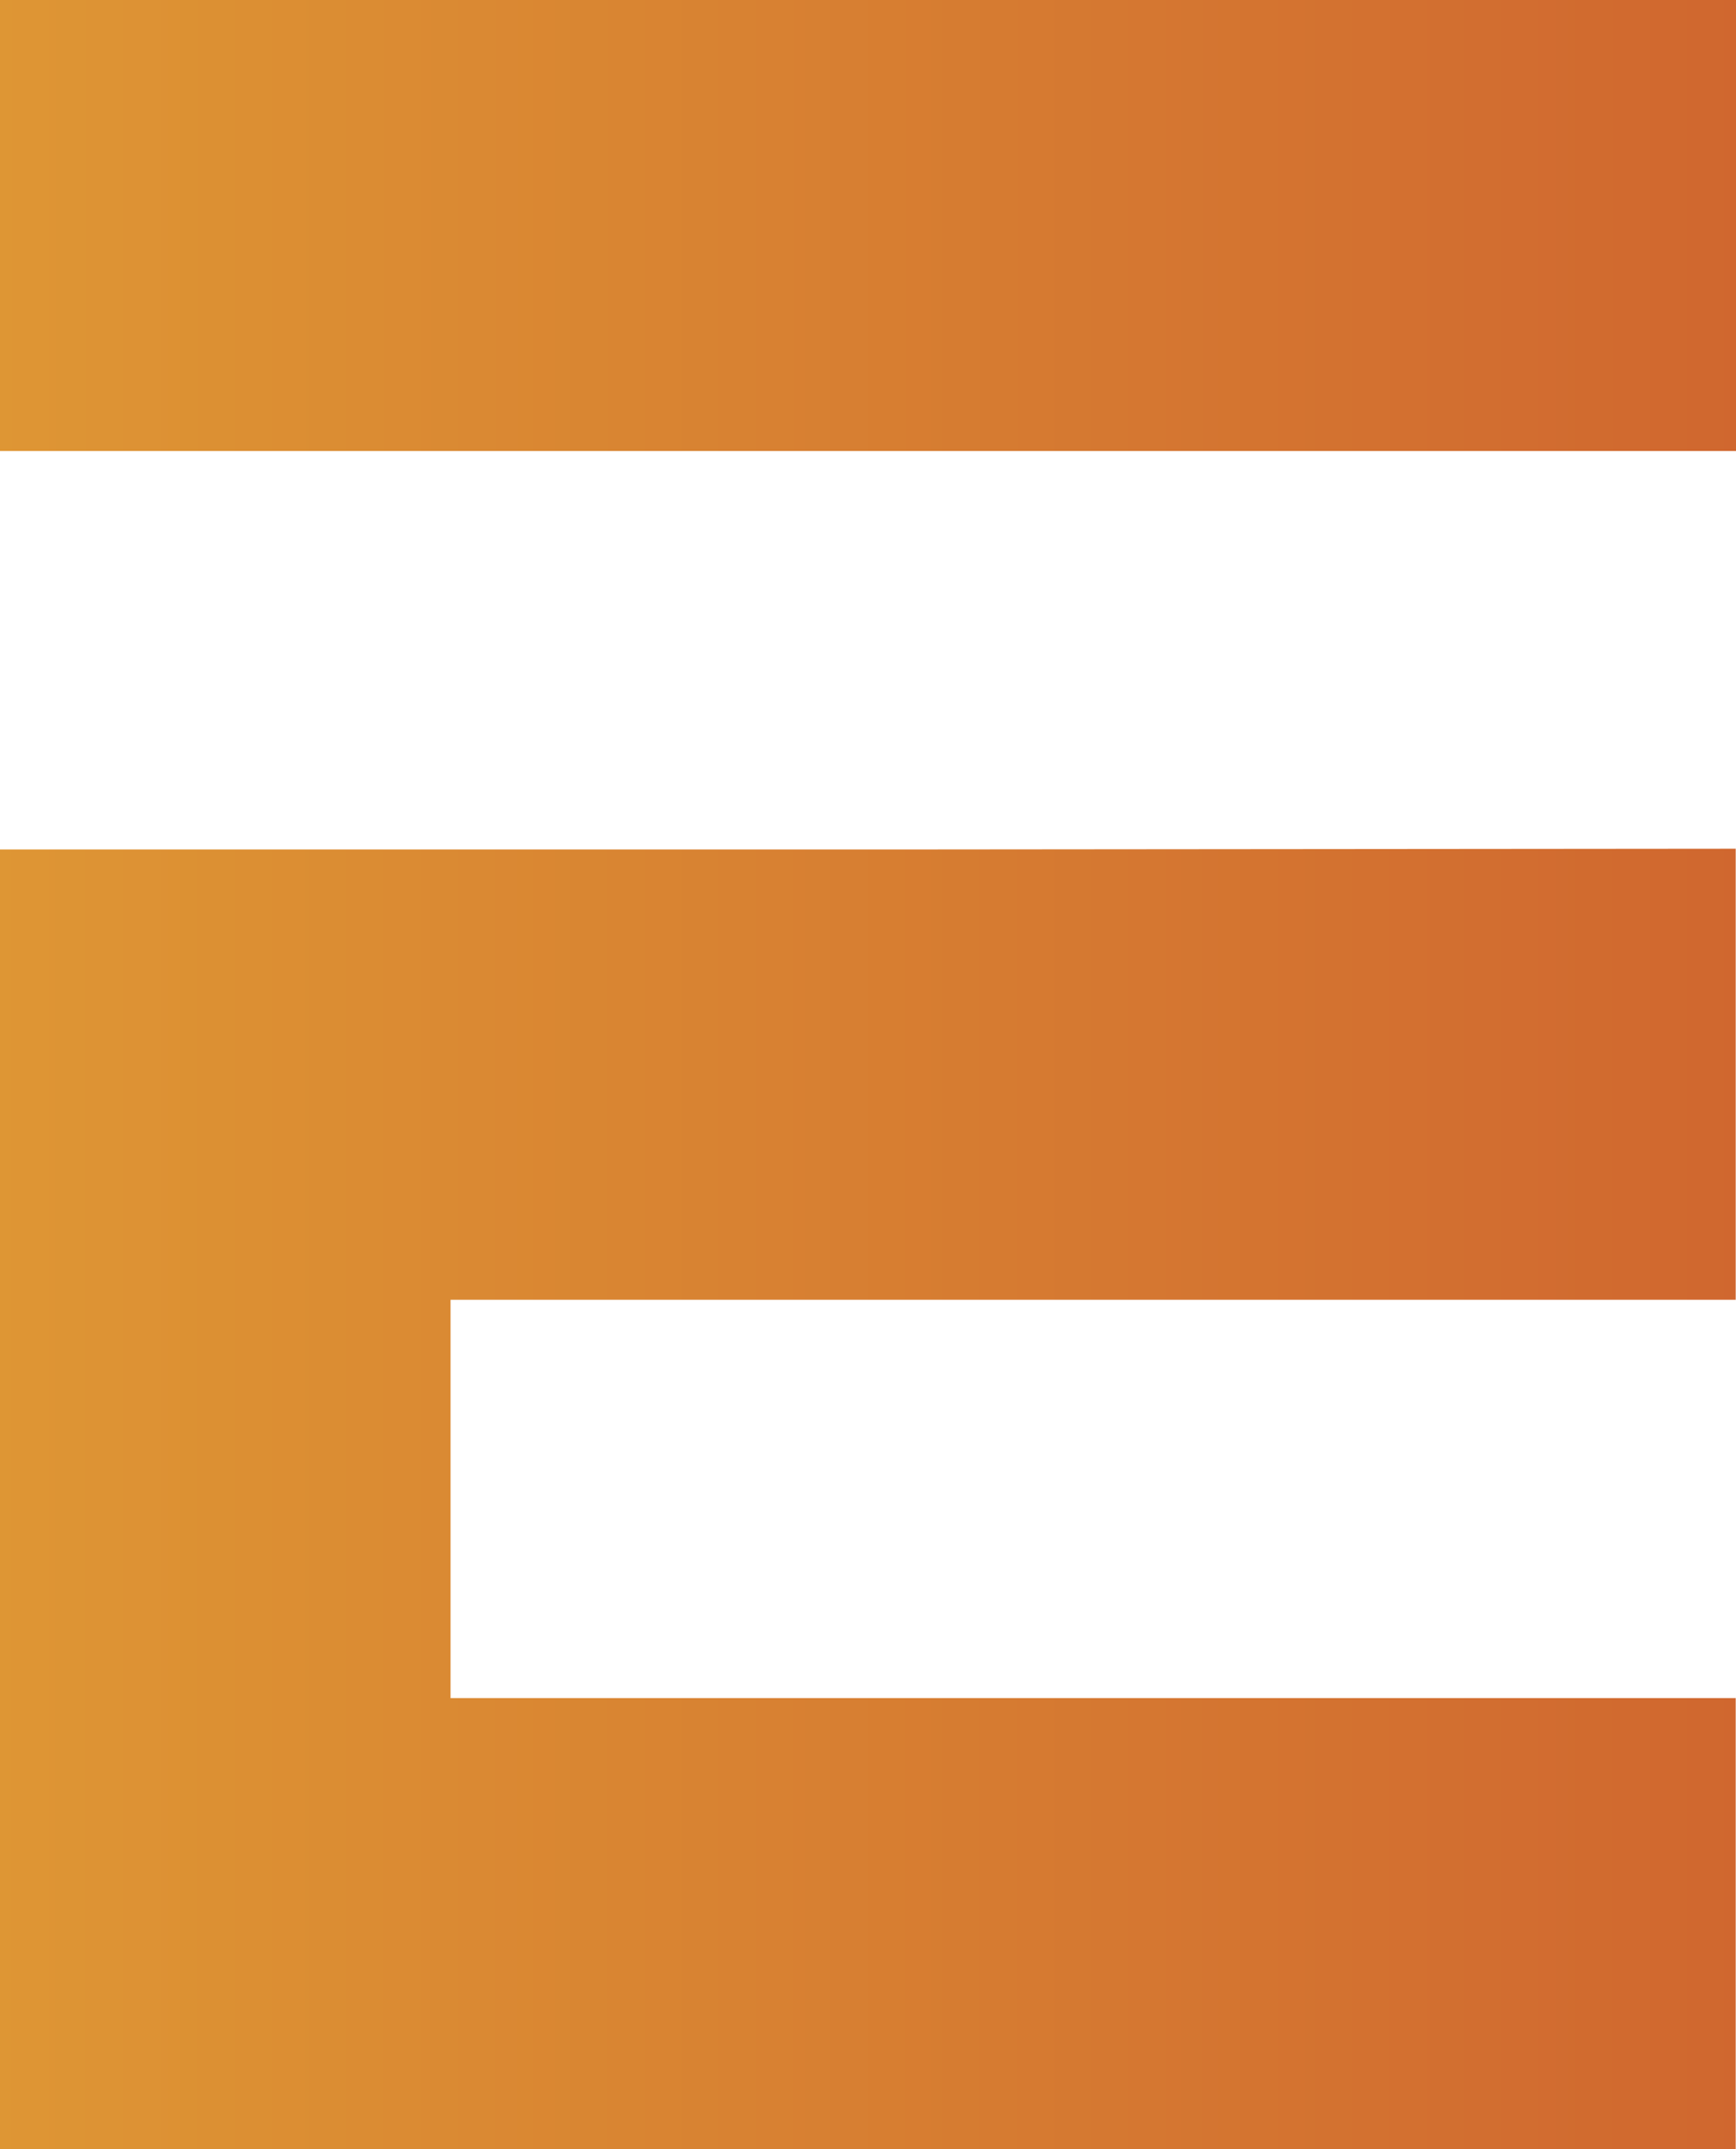
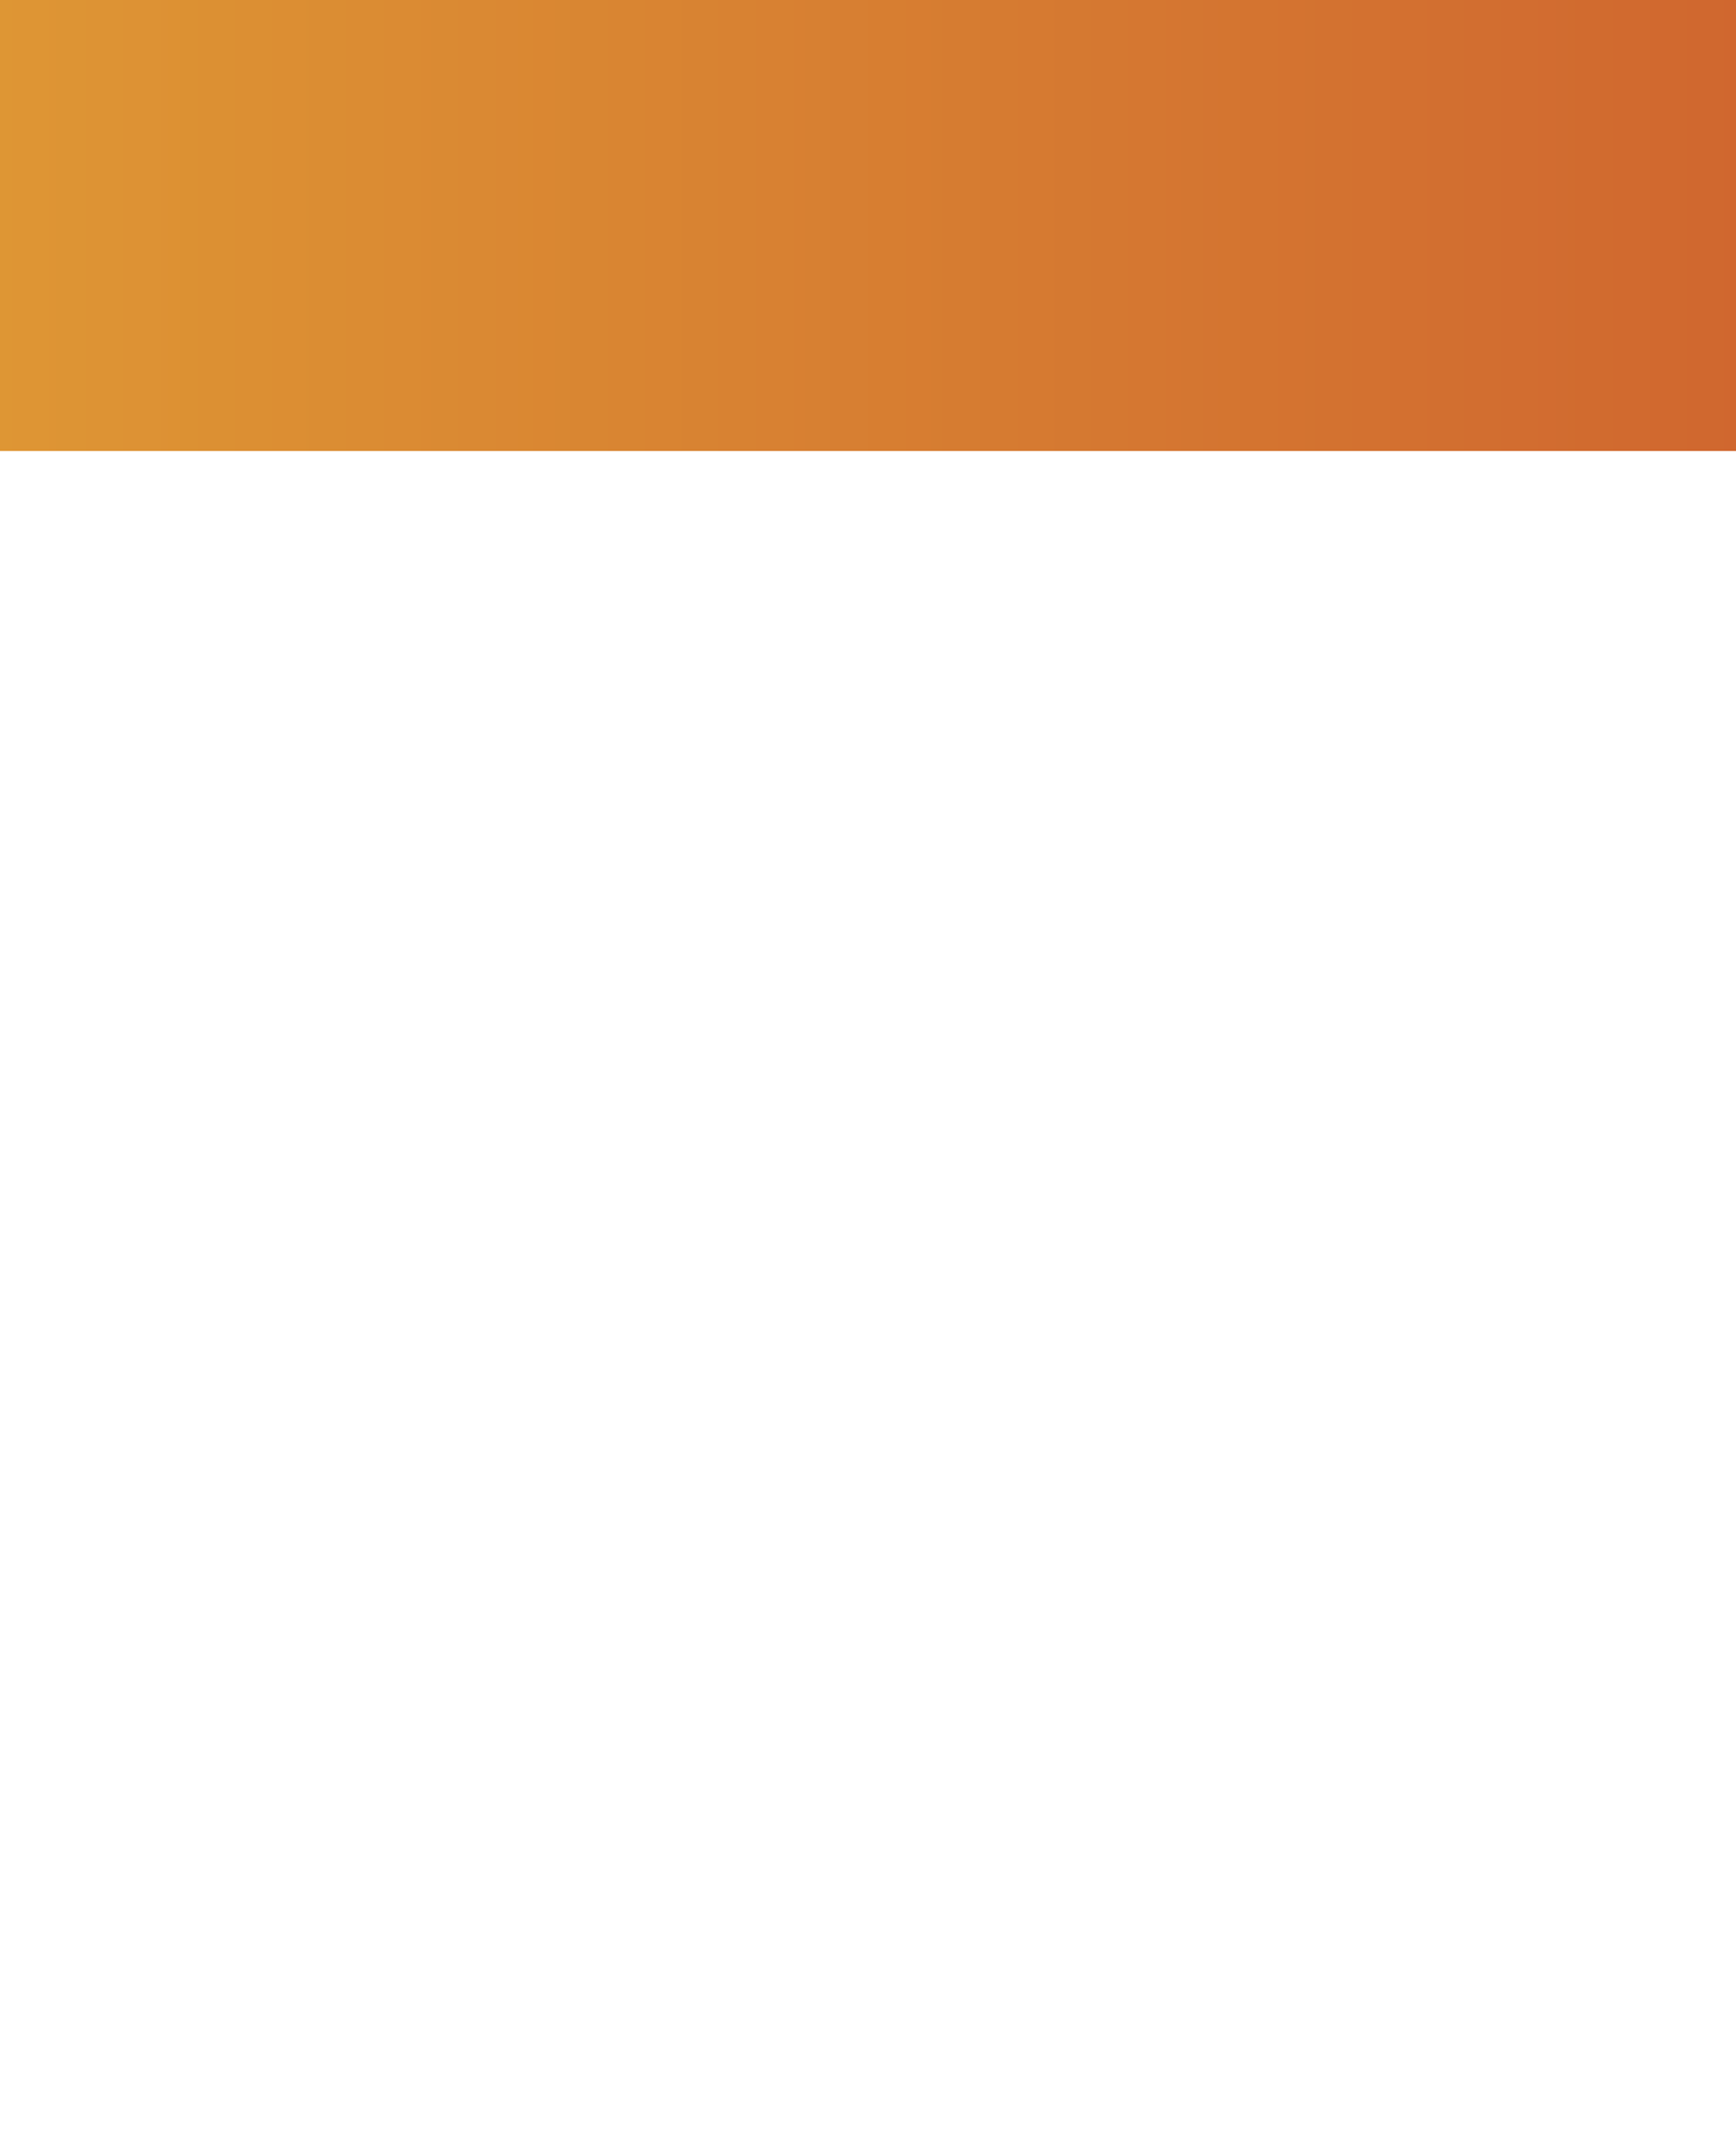
<svg xmlns="http://www.w3.org/2000/svg" id="Group_95" data-name="Group 95" width="23.415" height="28.971" viewBox="0 0 23.415 28.971">
  <defs>
    <linearGradient id="linear-gradient" y1="0.5" x2="1" y2="0.5" gradientUnits="objectBoundingBox">
      <stop offset="0" stop-color="#de9634" />
      <stop offset="1" stop-color="#d0672f" />
    </linearGradient>
  </defs>
  <g id="Group_93" data-name="Group 93">
    <g id="Group_54" data-name="Group 54">
      <g id="Group_53" data-name="Group 53">
-         <path id="Path_101" data-name="Path 101" d="M1131.36,131.23H1119.2v17.52h23.415v-6.08h-17.334V137.3h17.334v-6.08Z" transform="translate(-1119.204 -119.779)" fill="url(#linear-gradient)" />
        <rect id="Rectangle_1" data-name="Rectangle 1" width="23.415" height="6.08" fill="url(#linear-gradient)" />
      </g>
    </g>
  </g>
</svg>